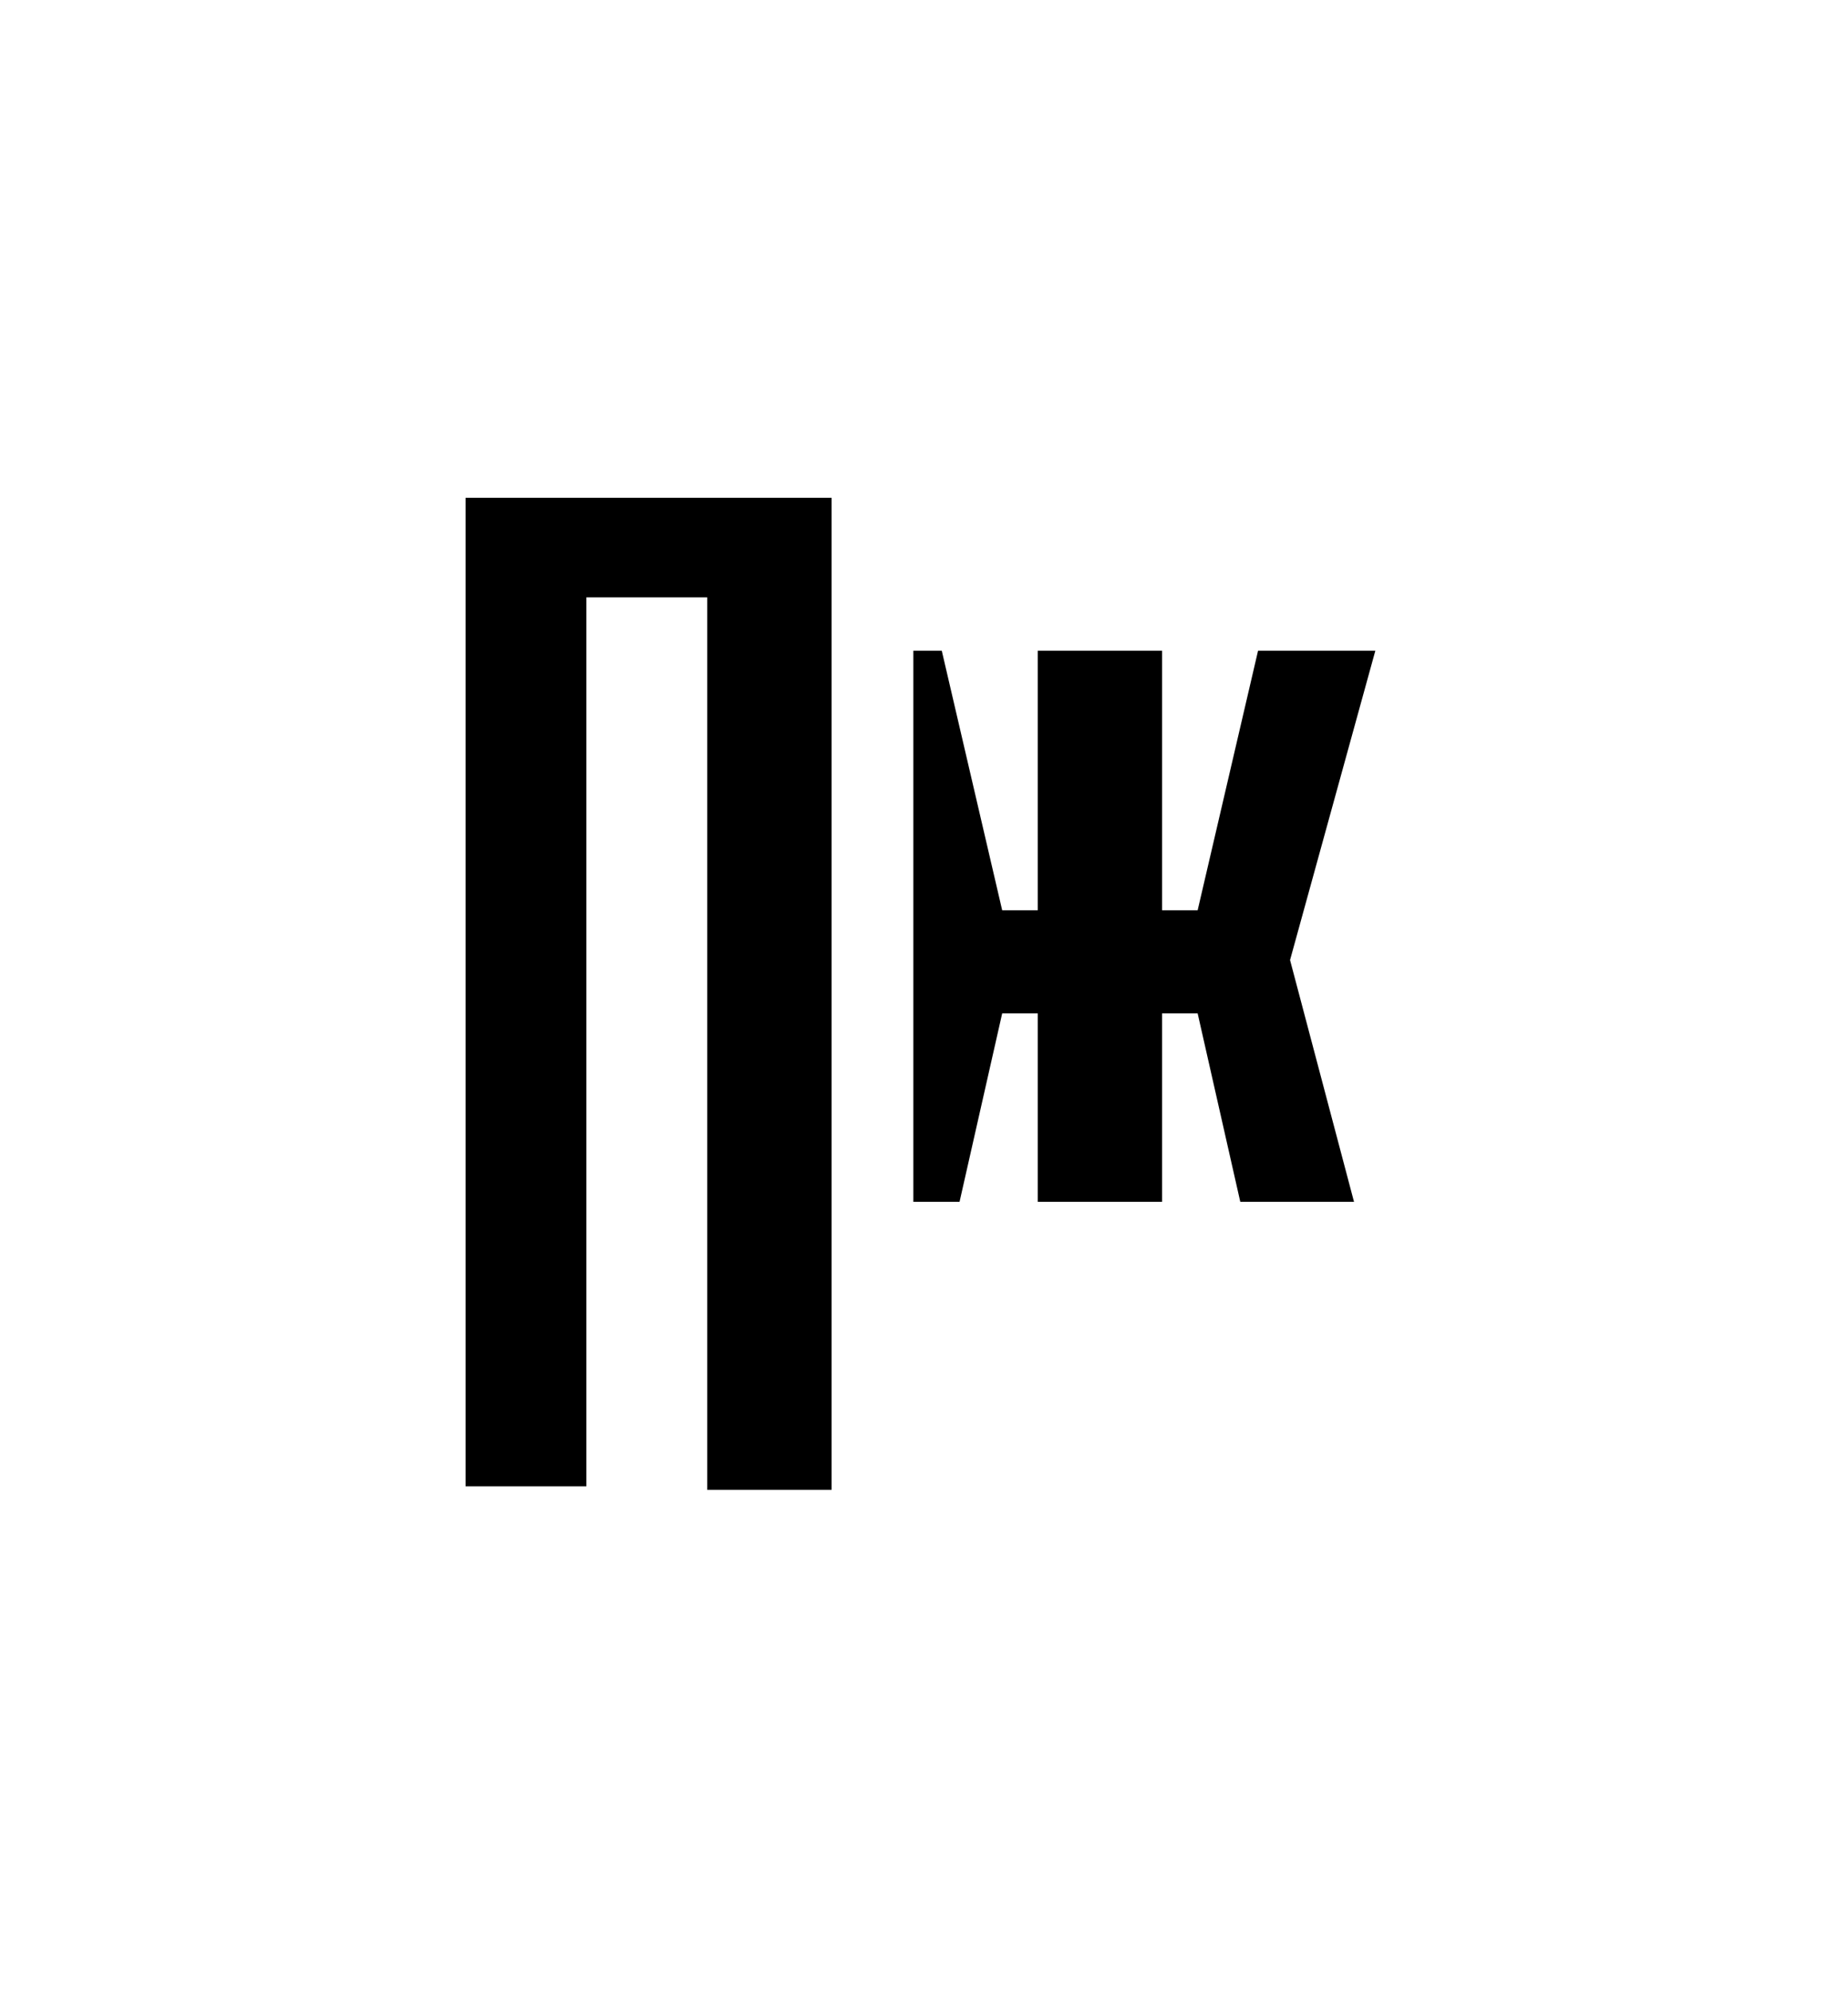
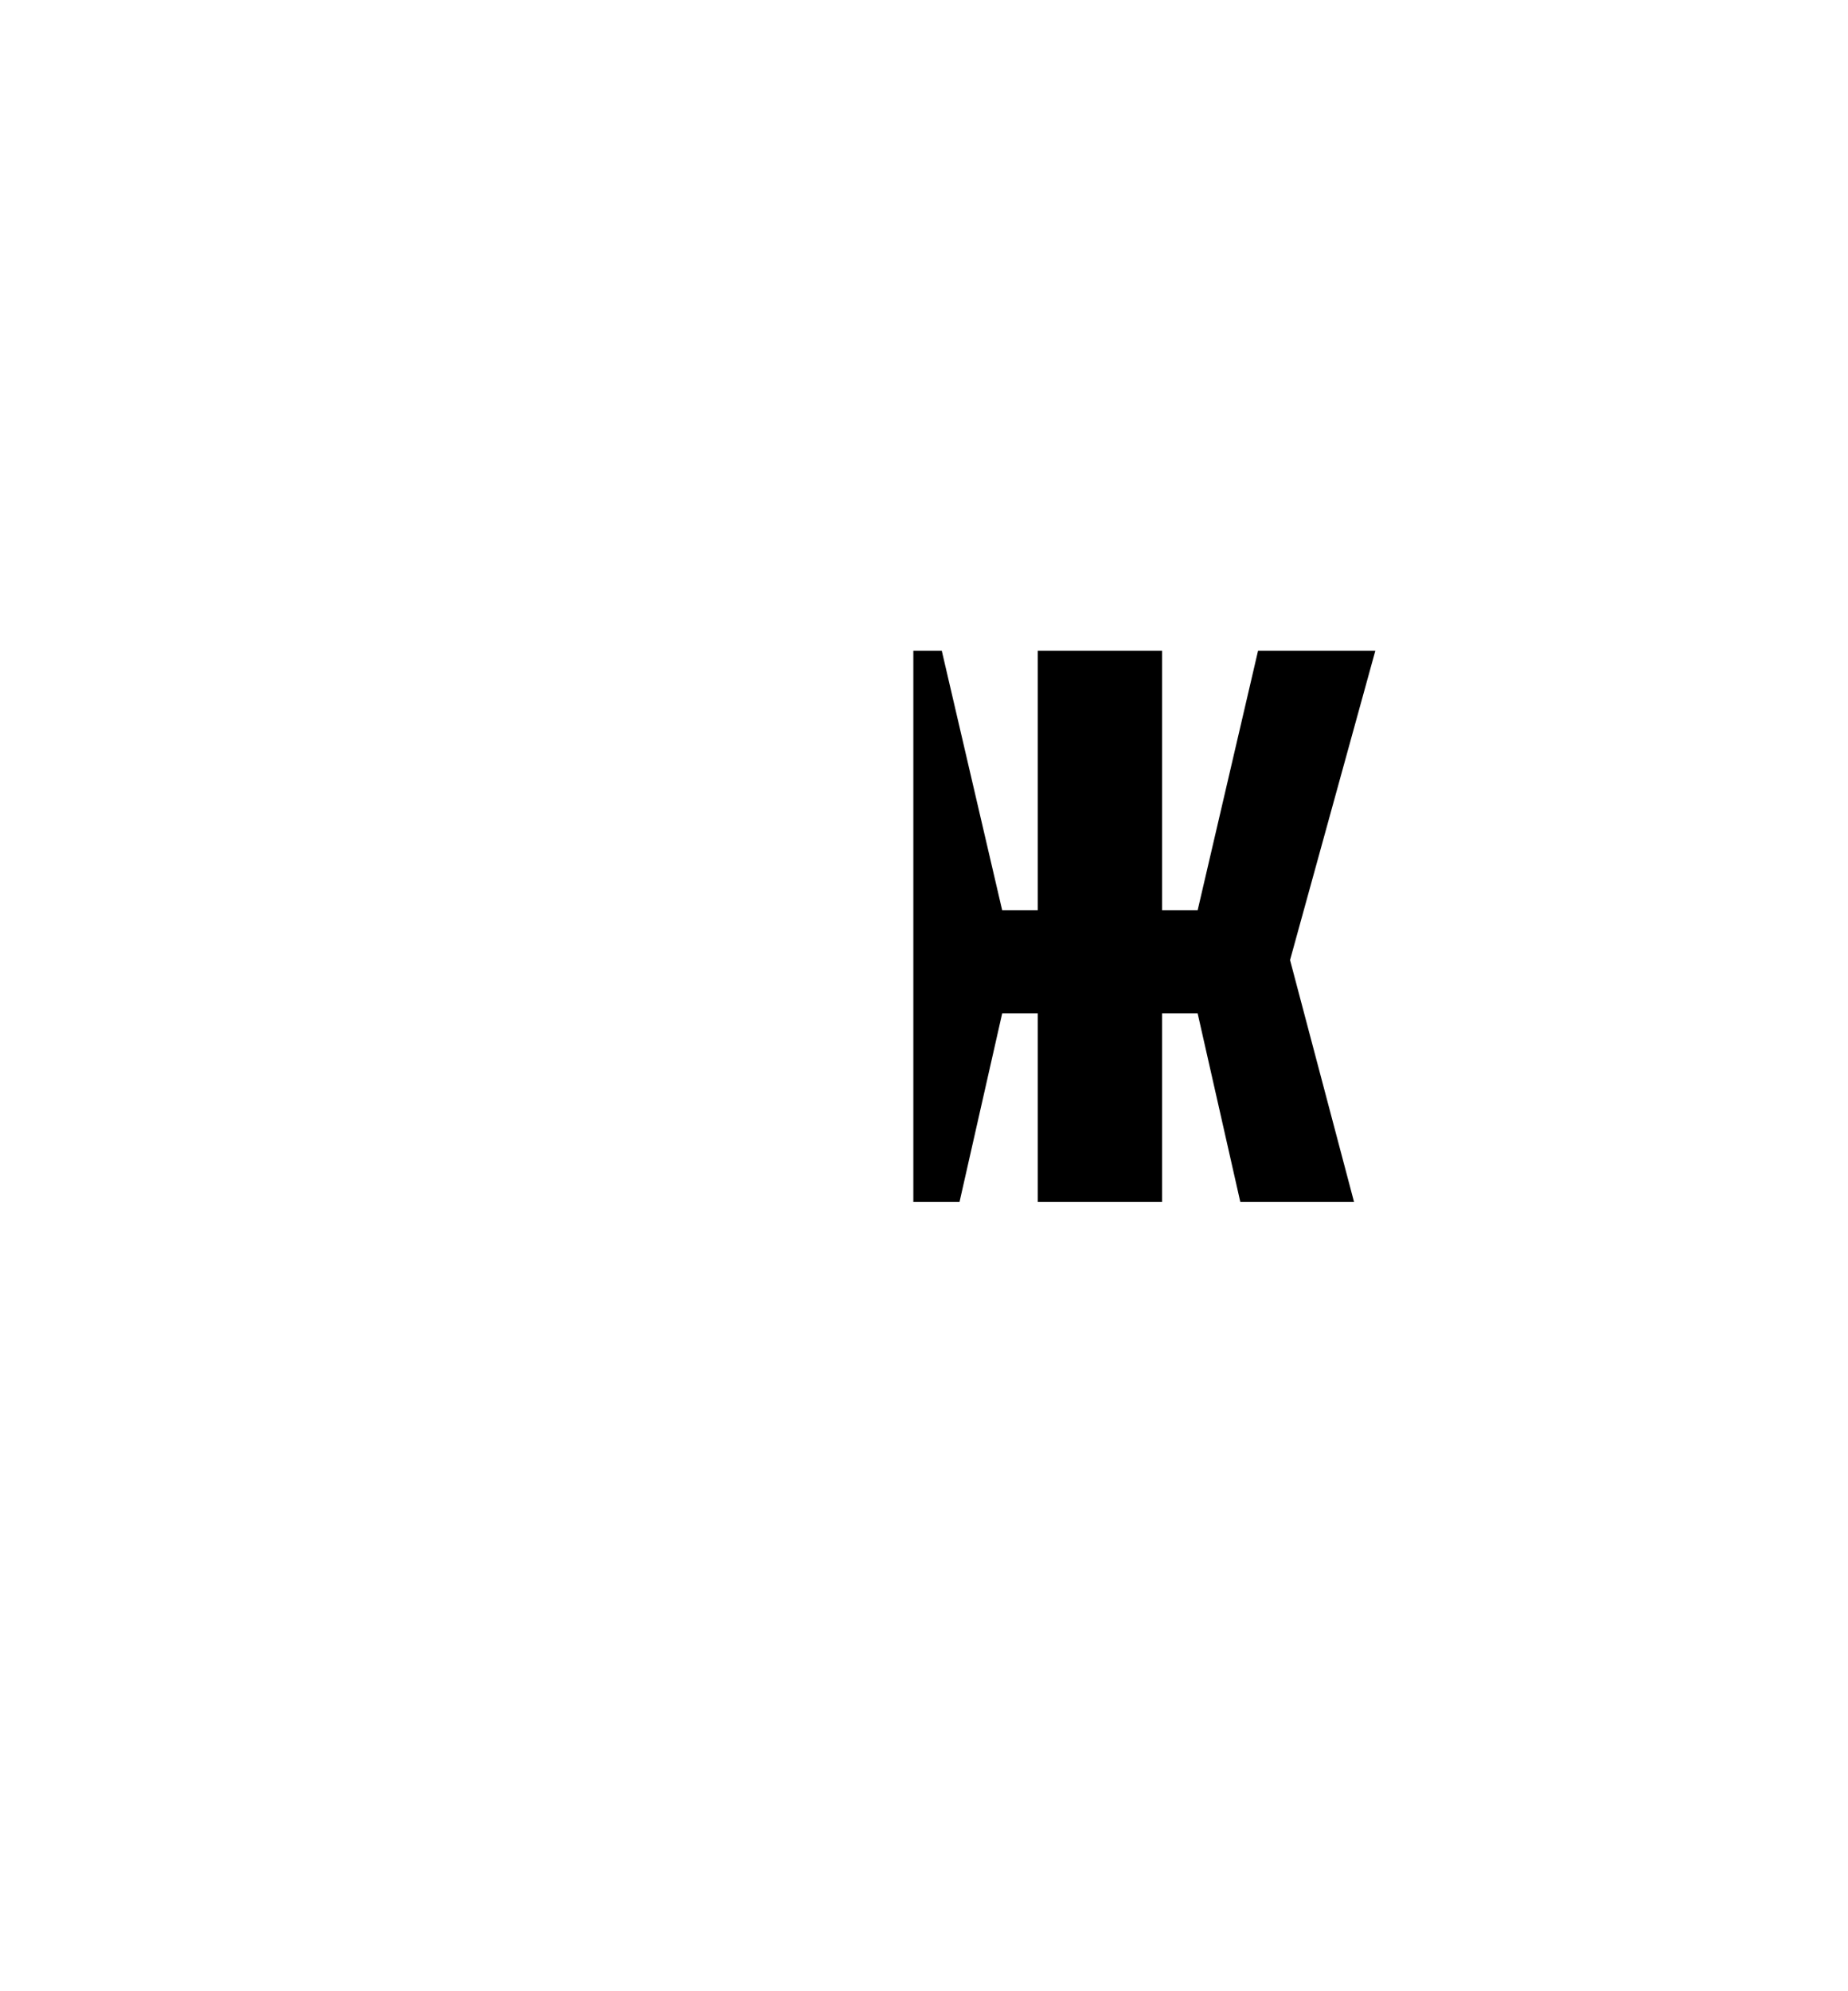
<svg xmlns="http://www.w3.org/2000/svg" id="Слой_1" x="0px" y="0px" viewBox="0 0 52 56" style="enable-background:new 0 0 52 56;" xml:space="preserve">
  <style type="text/css"> .st0{fill:none;} </style>
-   <rect x="-0.1" y="-0.1" class="st0" width="52" height="56" />
  <g>
-     <path d="M13.1,41.8h3.4V16.8h3.4v25.1h3.5V14H13.1V41.8z" />
    <path d="M38.7,18.3h-3.3l-1.7,7.3h-1v-7.3h-3.5v7.3h-1l-1.7-7.3h-0.8v15.5H27l1.2-5.3h1v5.3h3.5v-5.3h1l1.2,5.3h3.2L36.3,27 L38.7,18.3z" />
  </g>
</svg>